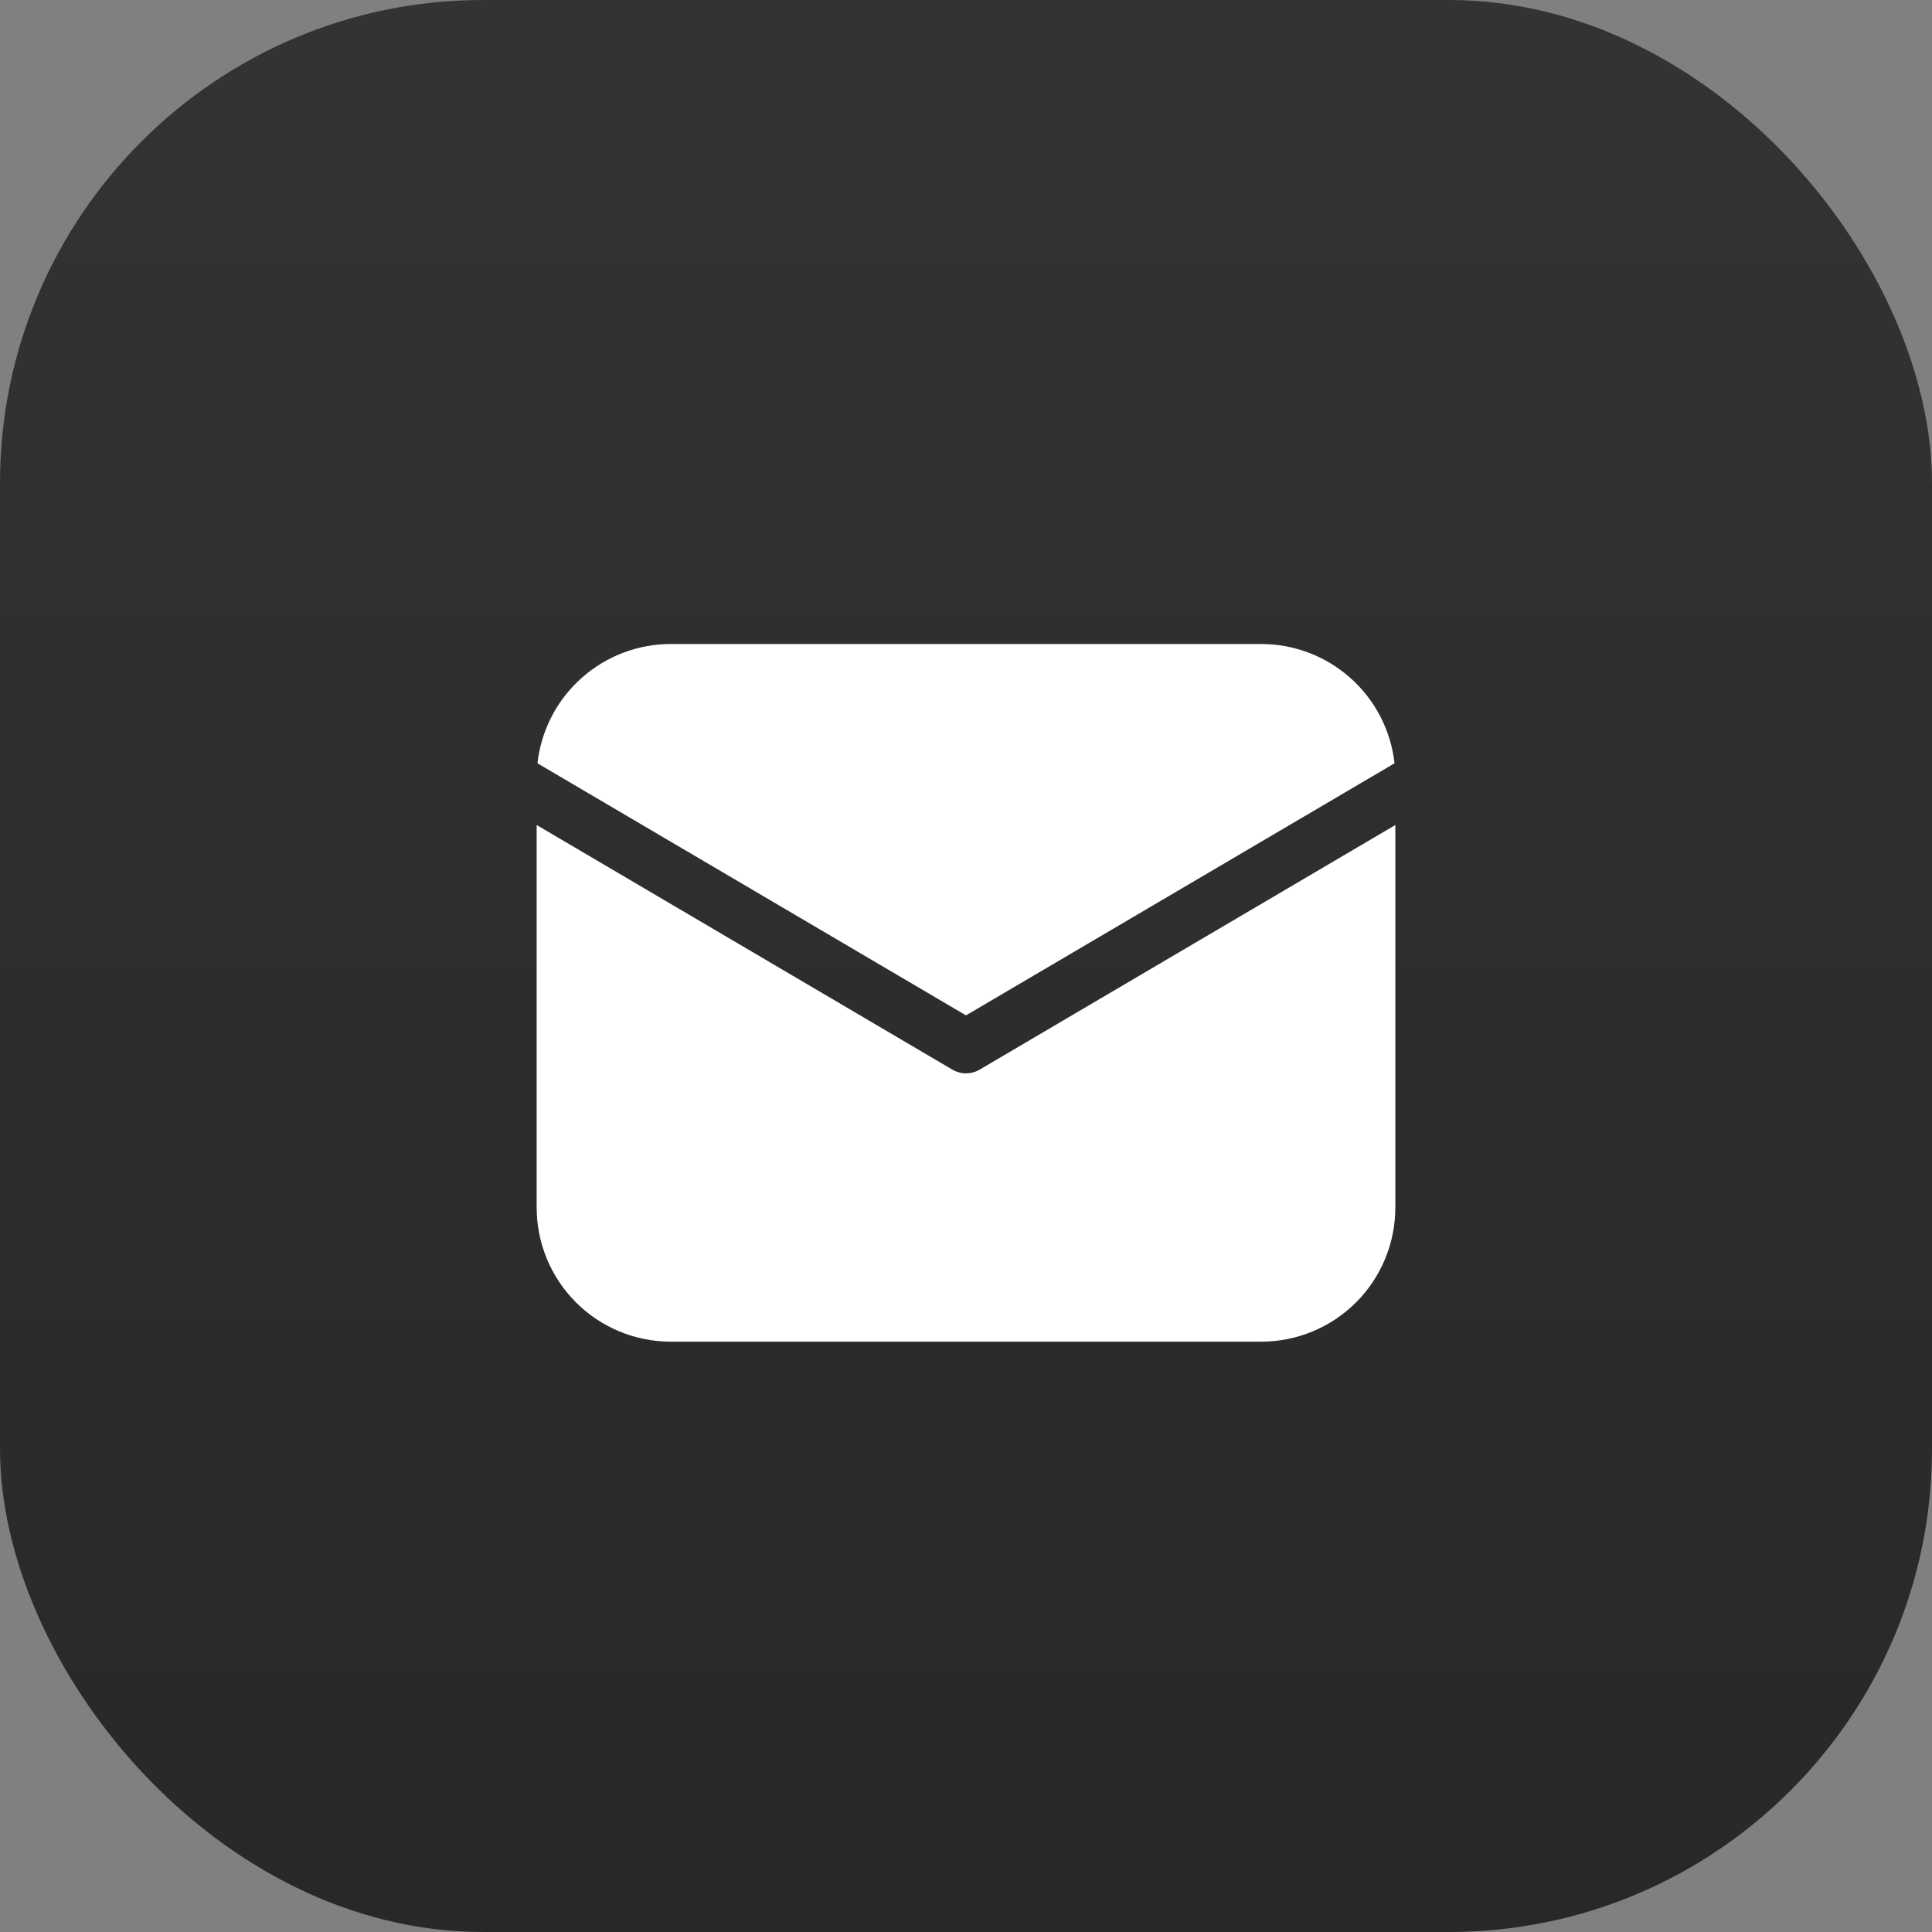
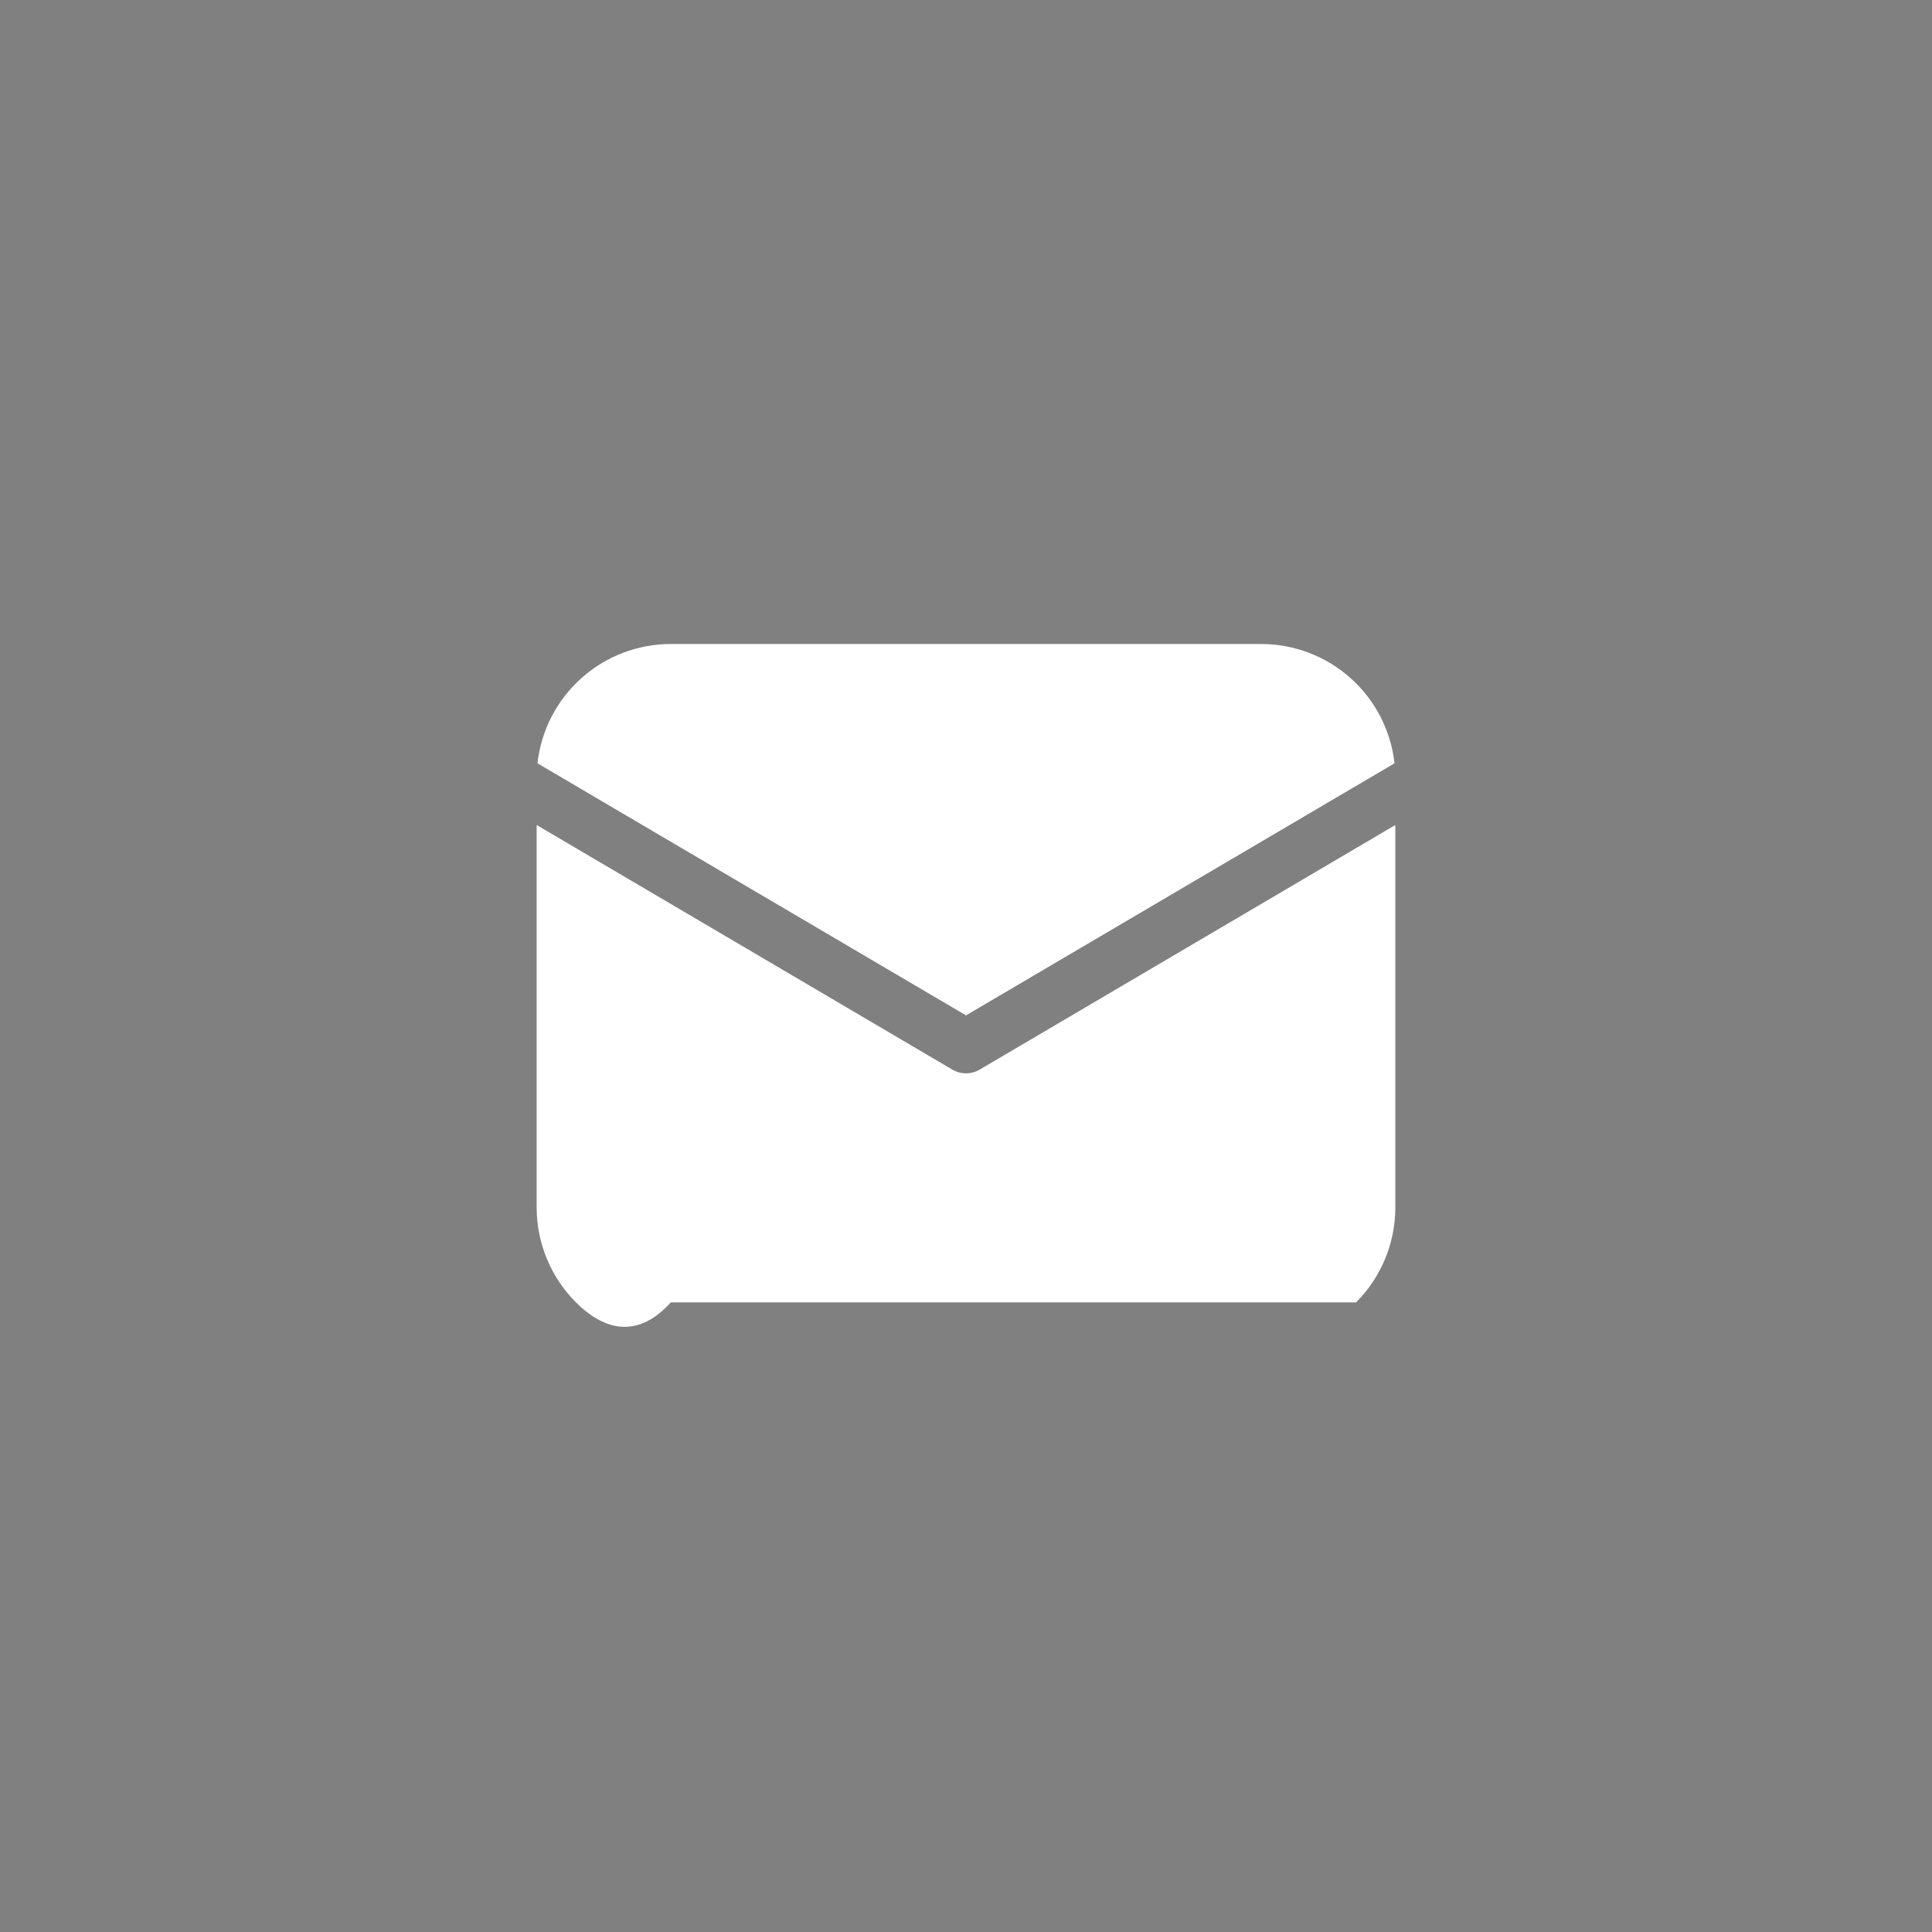
<svg xmlns="http://www.w3.org/2000/svg" width="36" height="36" viewBox="0 0 36 36" fill="none">
  <rect x="0" y="0" width="36" height="36" fill="#808080" stroke="none" />
-   <rect width="36" height="36" rx="9" fill="url(#paint0_linear_258_1331)" />
-   <path d="M26 15.373V22.5C26 23.163 25.737 23.799 25.268 24.268C24.799 24.737 24.163 25 23.5 25H12.5C11.837 25 11.201 24.737 10.732 24.268C10.263 23.799 10 23.163 10 22.5V15.373L17.746 19.931C17.823 19.976 17.911 20 18 20C18.089 20 18.177 19.976 18.254 19.931L26 15.373ZM23.5 12C24.115 12 24.709 12.227 25.167 12.637C25.626 13.047 25.917 13.612 25.985 14.223L18 18.92L10.015 14.223C10.083 13.612 10.374 13.047 10.833 12.637C11.291 12.227 11.885 12 12.5 12H23.5Z" fill="white" />
+   <path d="M26 15.373V22.5C26 23.163 25.737 23.799 25.268 24.268H12.5C11.837 25 11.201 24.737 10.732 24.268C10.263 23.799 10 23.163 10 22.5V15.373L17.746 19.931C17.823 19.976 17.911 20 18 20C18.089 20 18.177 19.976 18.254 19.931L26 15.373ZM23.5 12C24.115 12 24.709 12.227 25.167 12.637C25.626 13.047 25.917 13.612 25.985 14.223L18 18.92L10.015 14.223C10.083 13.612 10.374 13.047 10.833 12.637C11.291 12.227 11.885 12 12.5 12H23.5Z" fill="white" />
  <defs>
    <linearGradient id="paint0_linear_258_1331" x1="18" y1="0" x2="18" y2="36" gradientUnits="userSpaceOnUse">
      <stop stop-color="#343334" />
      <stop offset="1" stop-color="#292829" />
    </linearGradient>
  </defs>
</svg>